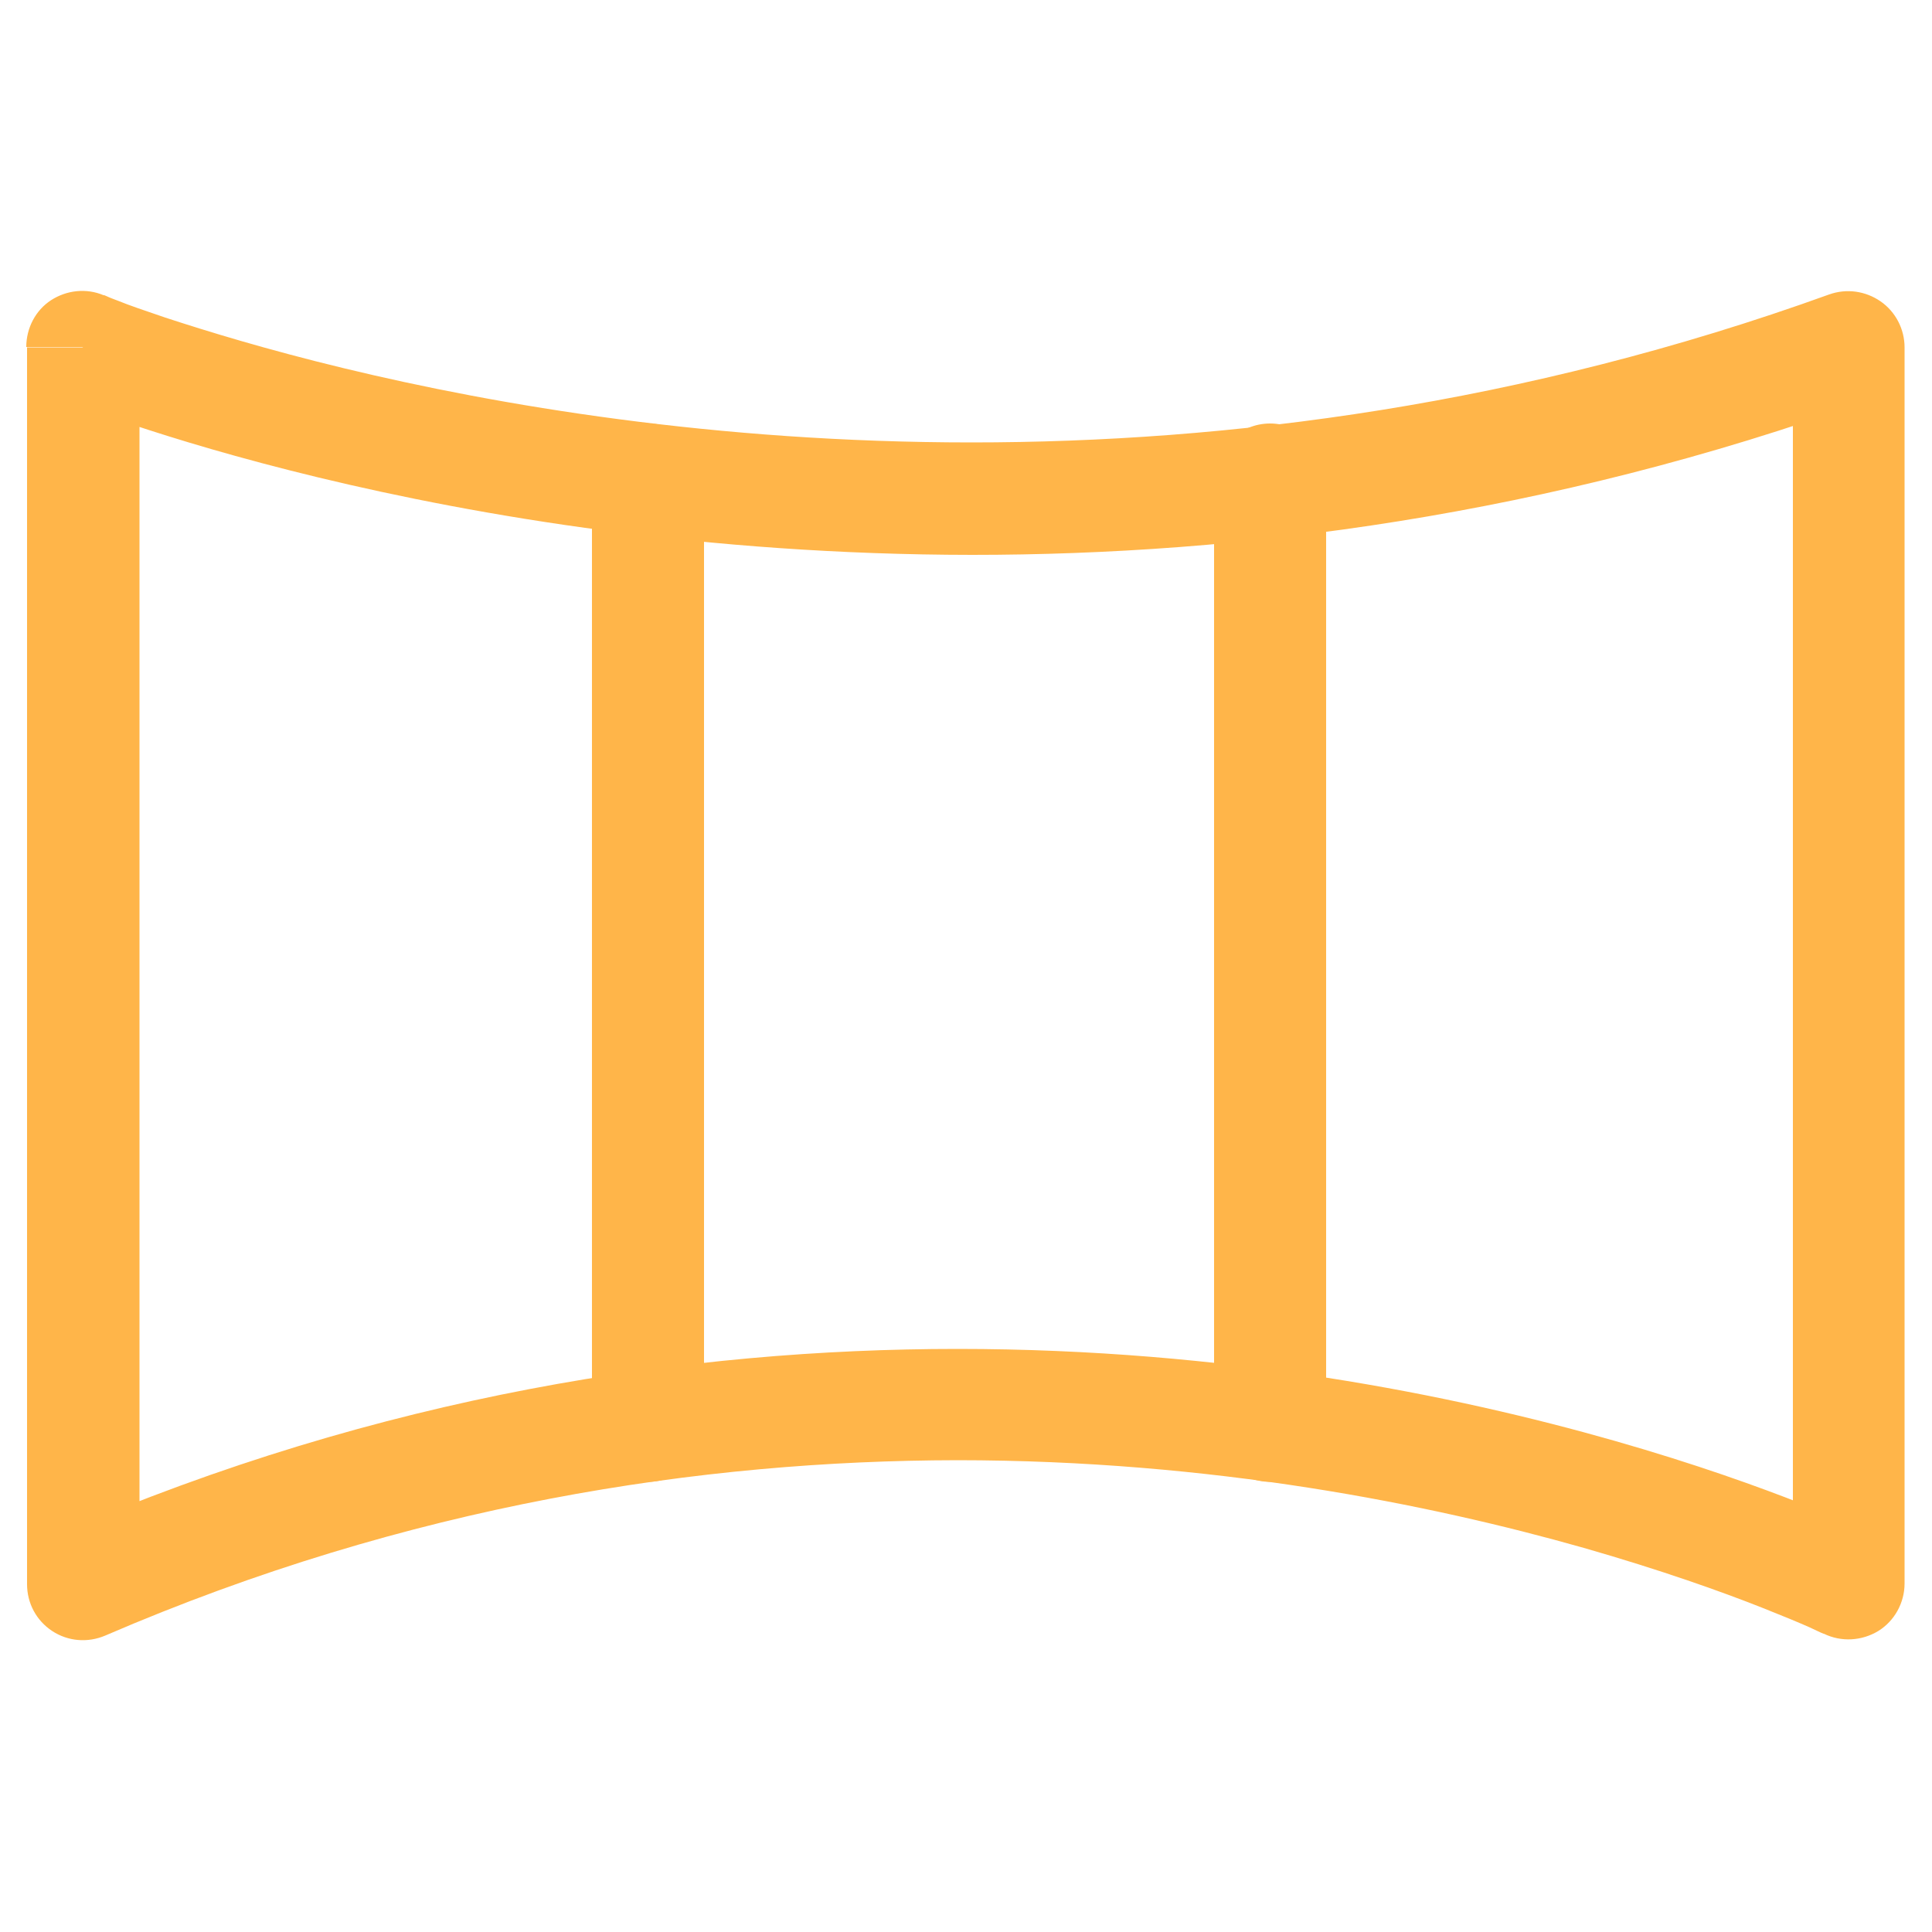
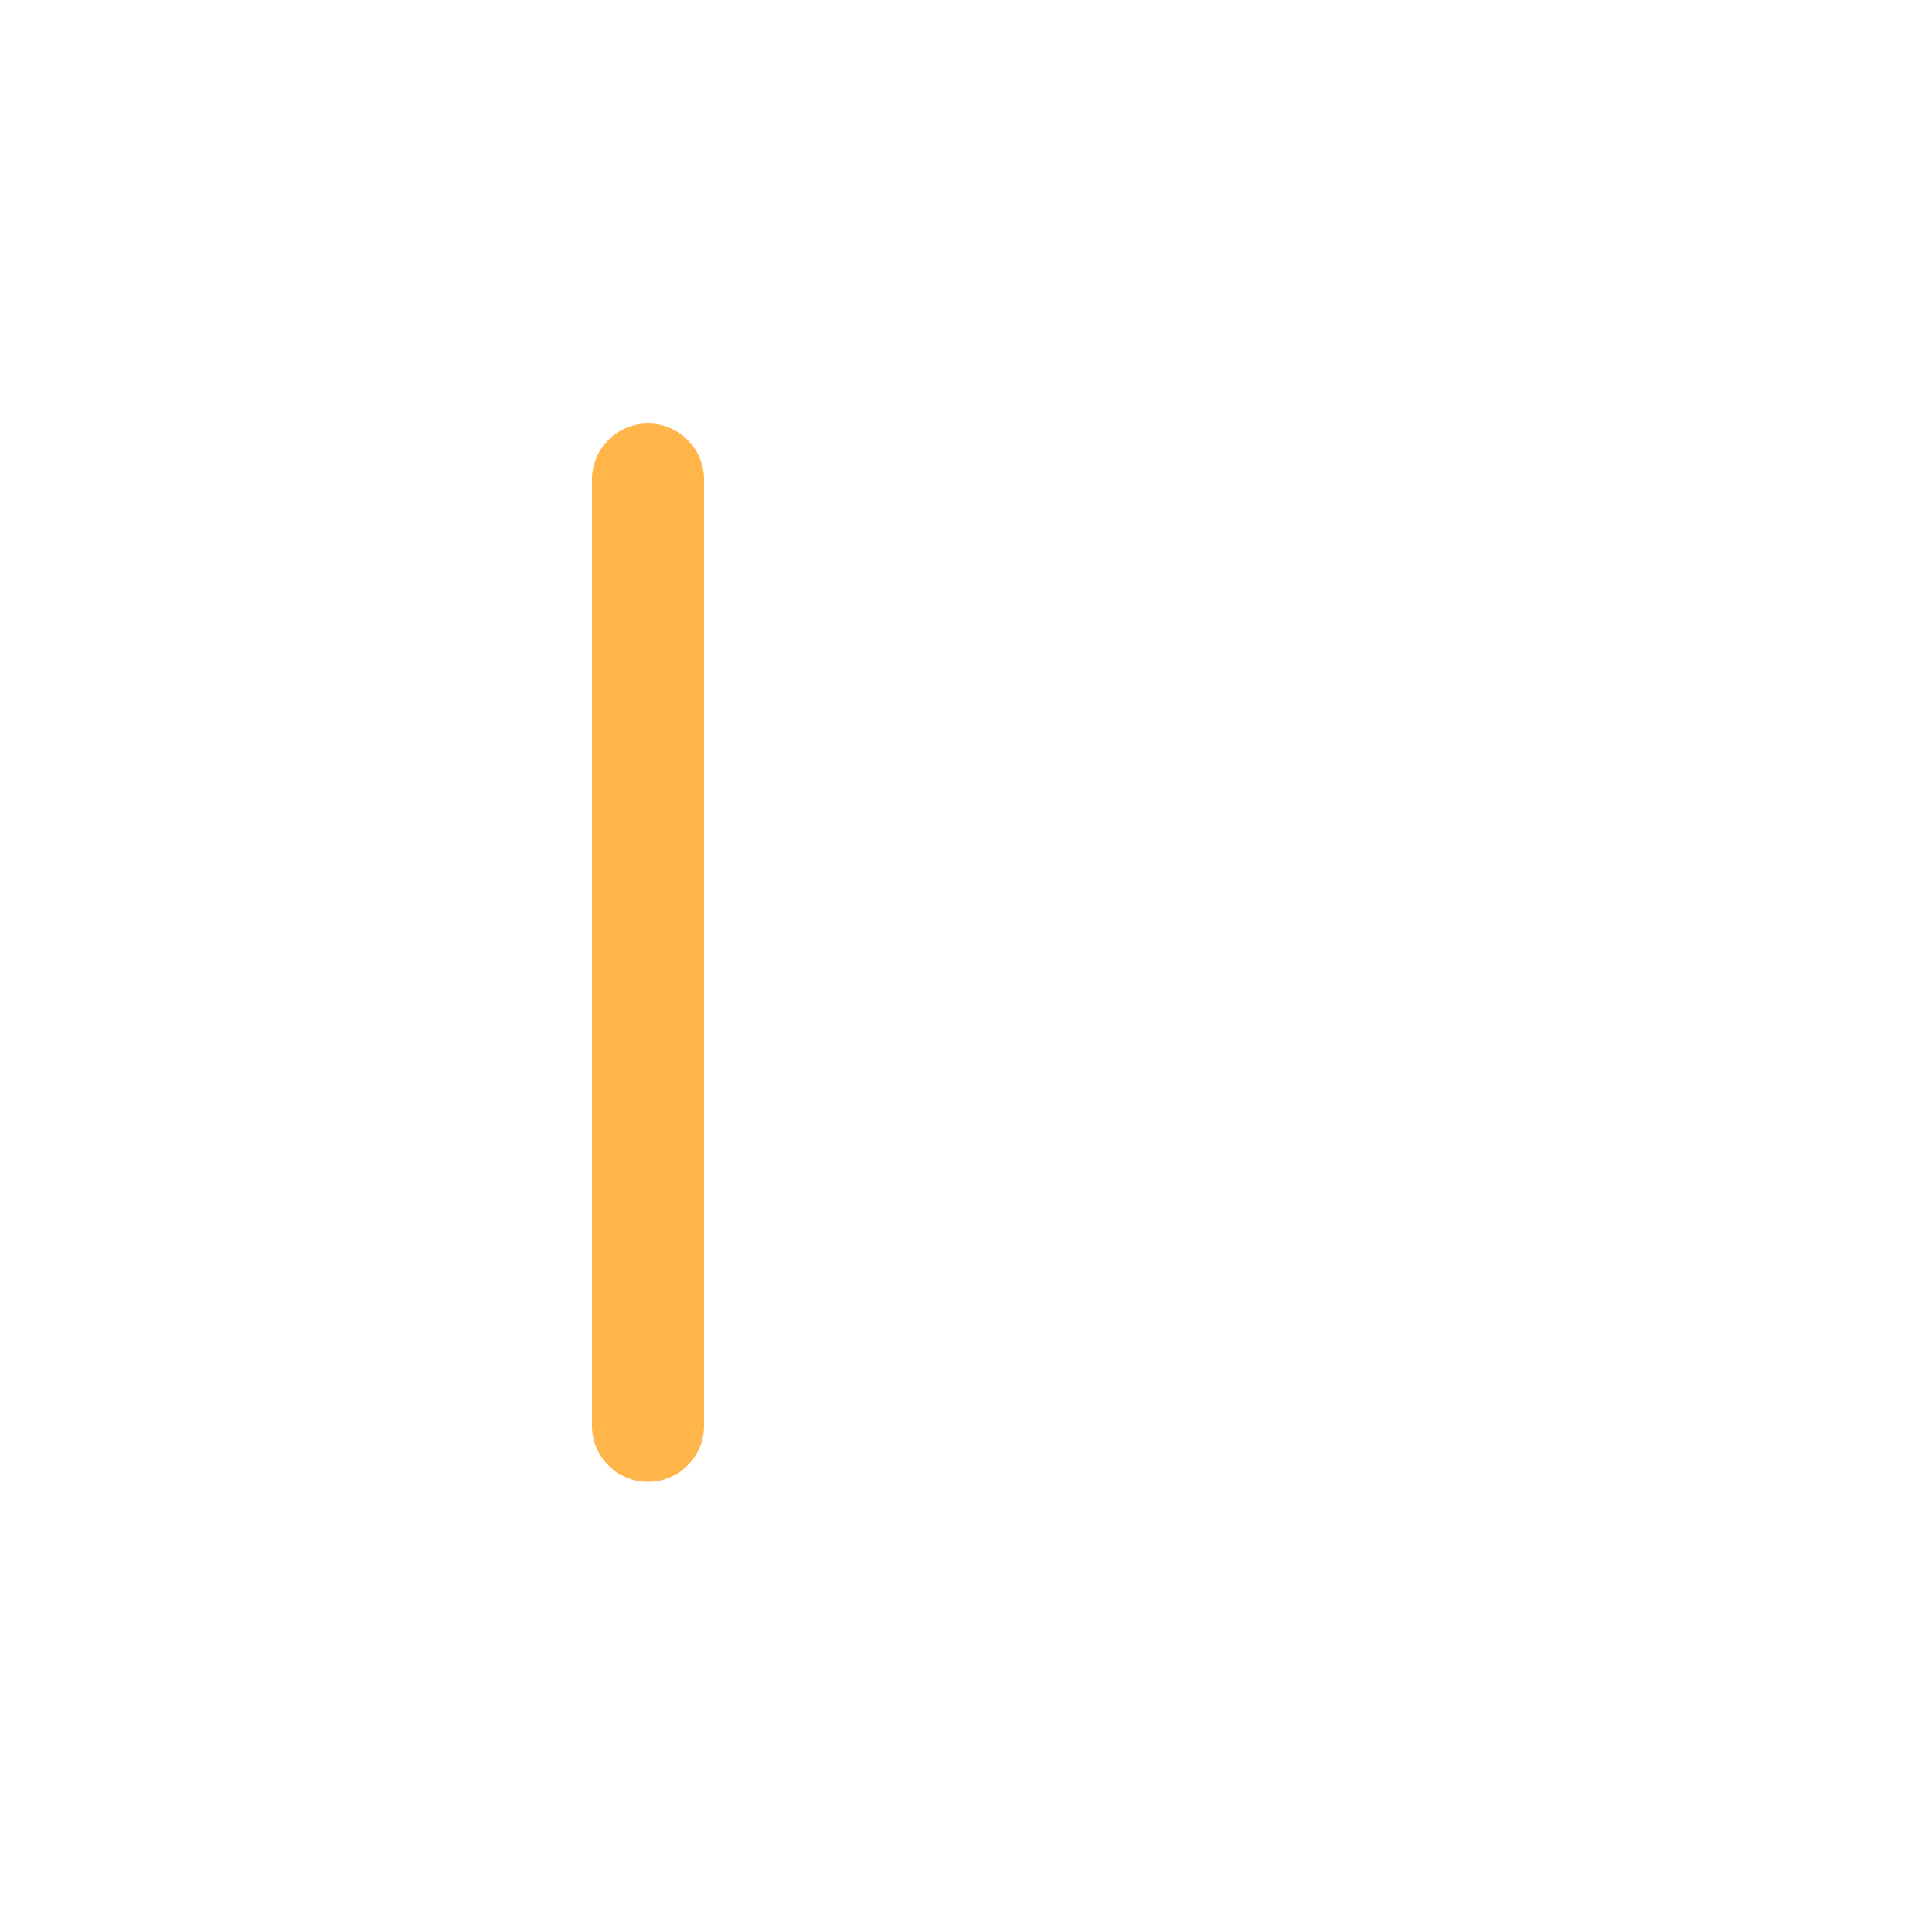
<svg xmlns="http://www.w3.org/2000/svg" viewBox="0 0 500 500" version="1.1" id="Layer_1">
  <defs>
    <style>
      .st0 {
        fill: #ffb549;
      }
    </style>
  </defs>
-   <path d="M21.5,89.9l-5.5,13.4c1.1.4,97.4,40.2,235.6,40.3,69.1,0,148.7-10,231.8-40l-4.9-13.6h-14.5v320.1h14.5l6.4-13c-1.2-.5-98.3-48-237.1-48-69.4,0-149.1,11.9-232,47.7l5.8,13.3h14.5V89.9h-14.5l-5.5,13.4,5.5-13.4H7v320.1c0,4.9,2.4,9.4,6.5,12.1,4.1,2.7,9.2,3.1,13.7,1.2,78.8-34,154.5-45.3,220.5-45.4,66,0,122.4,11.4,162.2,22.7,19.9,5.7,35.6,11.3,46.2,15.5,5.3,2.1,9.4,3.8,12.1,5,1.3.6,2.4,1.1,3,1.4l.7.3h.1c0,0,0,0,0,0,4.5,2.2,9.8,1.9,14.1-.7,4.2-2.6,6.8-7.3,6.8-12.3V89.9c0-4.7-2.3-9.2-6.2-11.9-3.9-2.7-8.8-3.4-13.3-1.8-79.5,28.7-155.7,38.3-222,38.3-66.3,0-122.7-9.6-162.4-19.2-19.9-4.8-35.5-9.6-46.2-13.1-5.3-1.8-9.4-3.2-12.1-4.3-1.3-.5-2.4-.9-3-1.2l-.7-.3h-.2c0,0,0,0,0,0-4.5-1.9-9.6-1.3-13.6,1.3s-6.4,7.2-6.4,12.1h14.5Z" class="st0" />
  <path d="M153.2,124.1v244.9c0,8,6.5,14.5,14.5,14.5s14.5-6.5,14.5-14.5V124.1c0-8-6.5-14.5-14.5-14.5s-14.5,6.5-14.5,14.5" class="st0" />
-   <path d="M314.2,124.1v244.9c0,8,6.5,14.5,14.5,14.5s14.5-6.5,14.5-14.5V124.1c0-8-6.5-14.5-14.5-14.5s-14.5,6.5-14.5,14.5" class="st0" />
</svg>